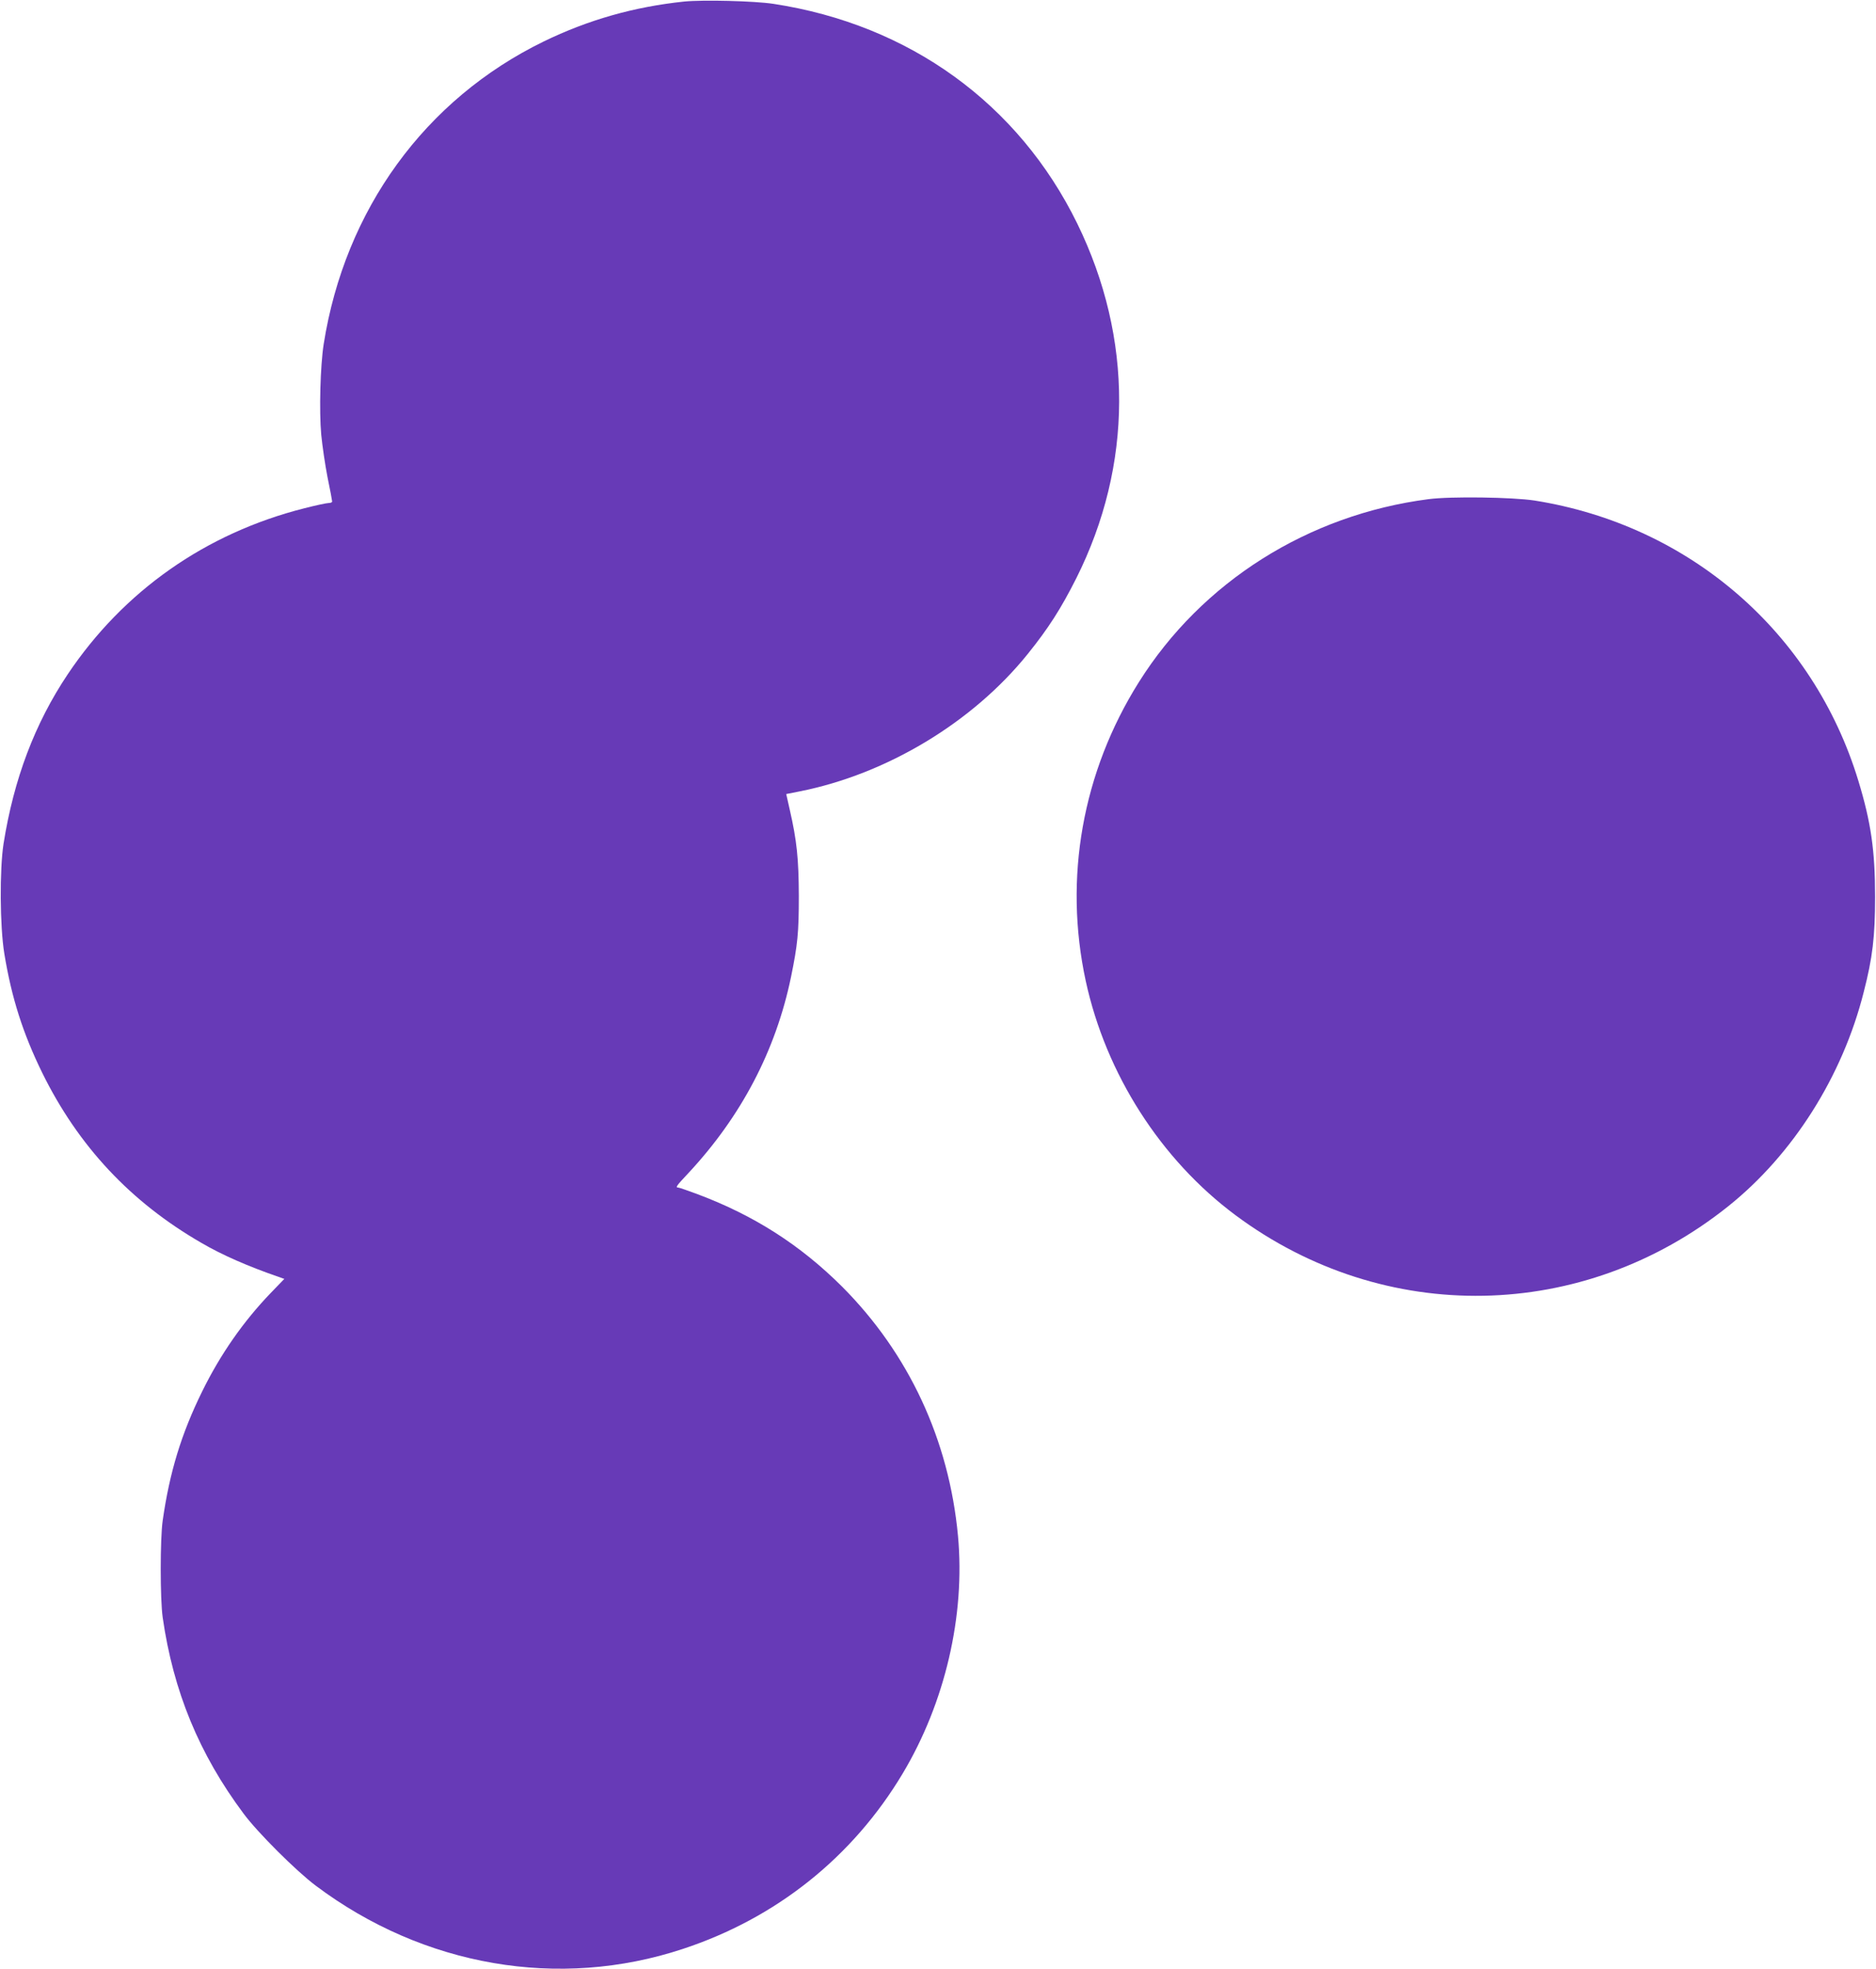
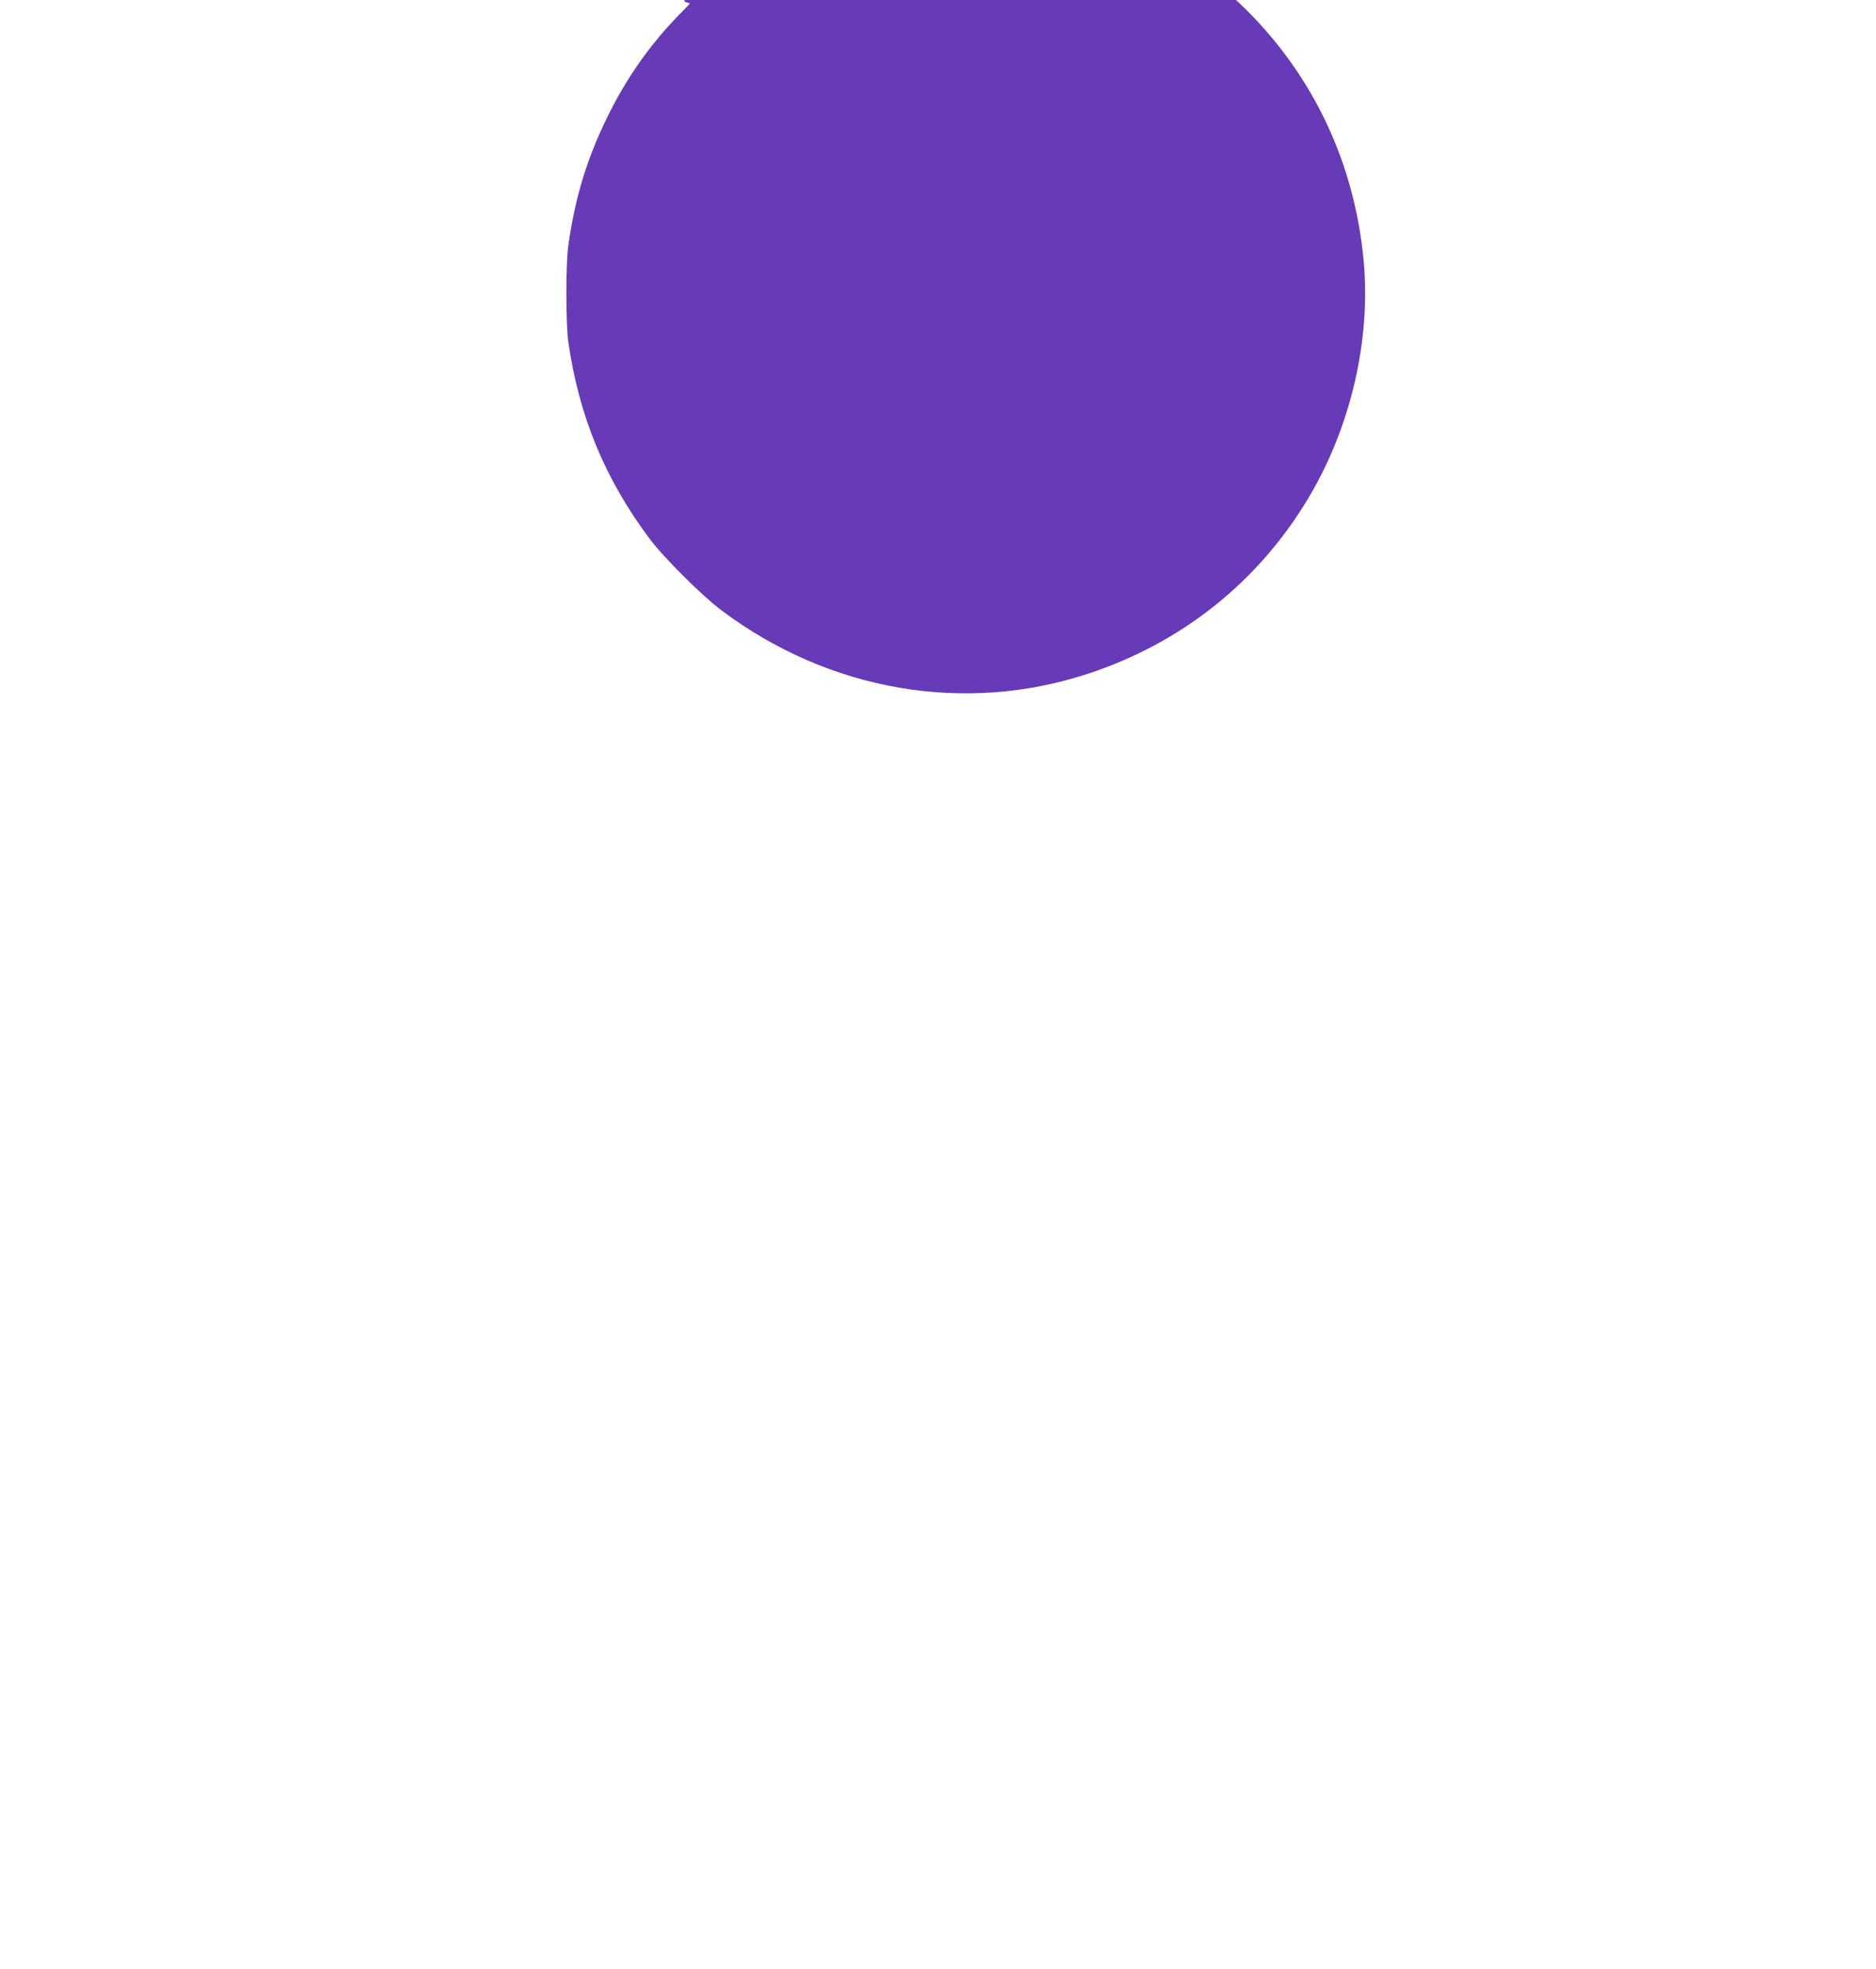
<svg xmlns="http://www.w3.org/2000/svg" version="1.0" width="1220pt" height="1280pt" viewBox="0 0 1220 1280" preserveAspectRatio="xMidYMid meet">
  <g transform="translate(0,1280) scale(0.1,-0.1)" fill="#673ab7" stroke="none">
-     <path d="M4450 12790 c-326 -34 -625 -119 -915 -260 -771 -376 -1292 -1093 -1430 -1967 -22 -141 -30 -433 -16 -589 7 -71 25 -195 41 -277 17 -81 30 -152 30 -157 0 -6 -10 -10 -23 -10 -12 0 -83 -15 -157 -34 -642 -162 -1177 -538 -1540 -1080 -214 -320 -350 -680 -417 -1101 -26 -169 -24 -536 5 -714 47 -287 121 -519 247 -776 234 -475 574 -839 1035 -1105 135 -79 303 -152 502 -221 l37 -13 -87 -90 c-179 -186 -328 -399 -447 -641 -136 -276 -212 -526 -257 -840 -17 -118 -17 -512 0 -630 69 -480 237 -888 526 -1275 91 -123 343 -374 470 -469 700 -525 1581 -677 2386 -411 608 200 1105 597 1430 1140 276 461 408 1028 360 1545 -58 624 -320 1186 -754 1621 -272 271 -573 463 -938 600 -64 24 -122 44 -128 44 -19 0 -11 11 66 93 345 370 569 798 668 1275 43 210 51 287 51 527 -1 244 -13 360 -59 561 l-23 102 86 17 c567 112 1127 449 1485 894 135 168 215 293 315 491 370 738 372 1559 7 2306 -382 780 -1092 1294 -1976 1429 -124 19 -459 27 -580 15z" />
-     <path d="M9290 9555 c-782 -101 -1474 -537 -1884 -1190 -367 -584 -490 -1274 -345 -1943 131 -603 487 -1160 974 -1522 968 -720 2262 -696 3205 59 421 337 742 844 880 1391 58 225 74 361 74 620 0 299 -26 483 -109 755 -294 965 -1098 1661 -2105 1821 -142 22 -546 28 -690 9z" />
+     <path d="M4450 12790 l37 -13 -87 -90 c-179 -186 -328 -399 -447 -641 -136 -276 -212 -526 -257 -840 -17 -118 -17 -512 0 -630 69 -480 237 -888 526 -1275 91 -123 343 -374 470 -469 700 -525 1581 -677 2386 -411 608 200 1105 597 1430 1140 276 461 408 1028 360 1545 -58 624 -320 1186 -754 1621 -272 271 -573 463 -938 600 -64 24 -122 44 -128 44 -19 0 -11 11 66 93 345 370 569 798 668 1275 43 210 51 287 51 527 -1 244 -13 360 -59 561 l-23 102 86 17 c567 112 1127 449 1485 894 135 168 215 293 315 491 370 738 372 1559 7 2306 -382 780 -1092 1294 -1976 1429 -124 19 -459 27 -580 15z" />
  </g>
</svg>